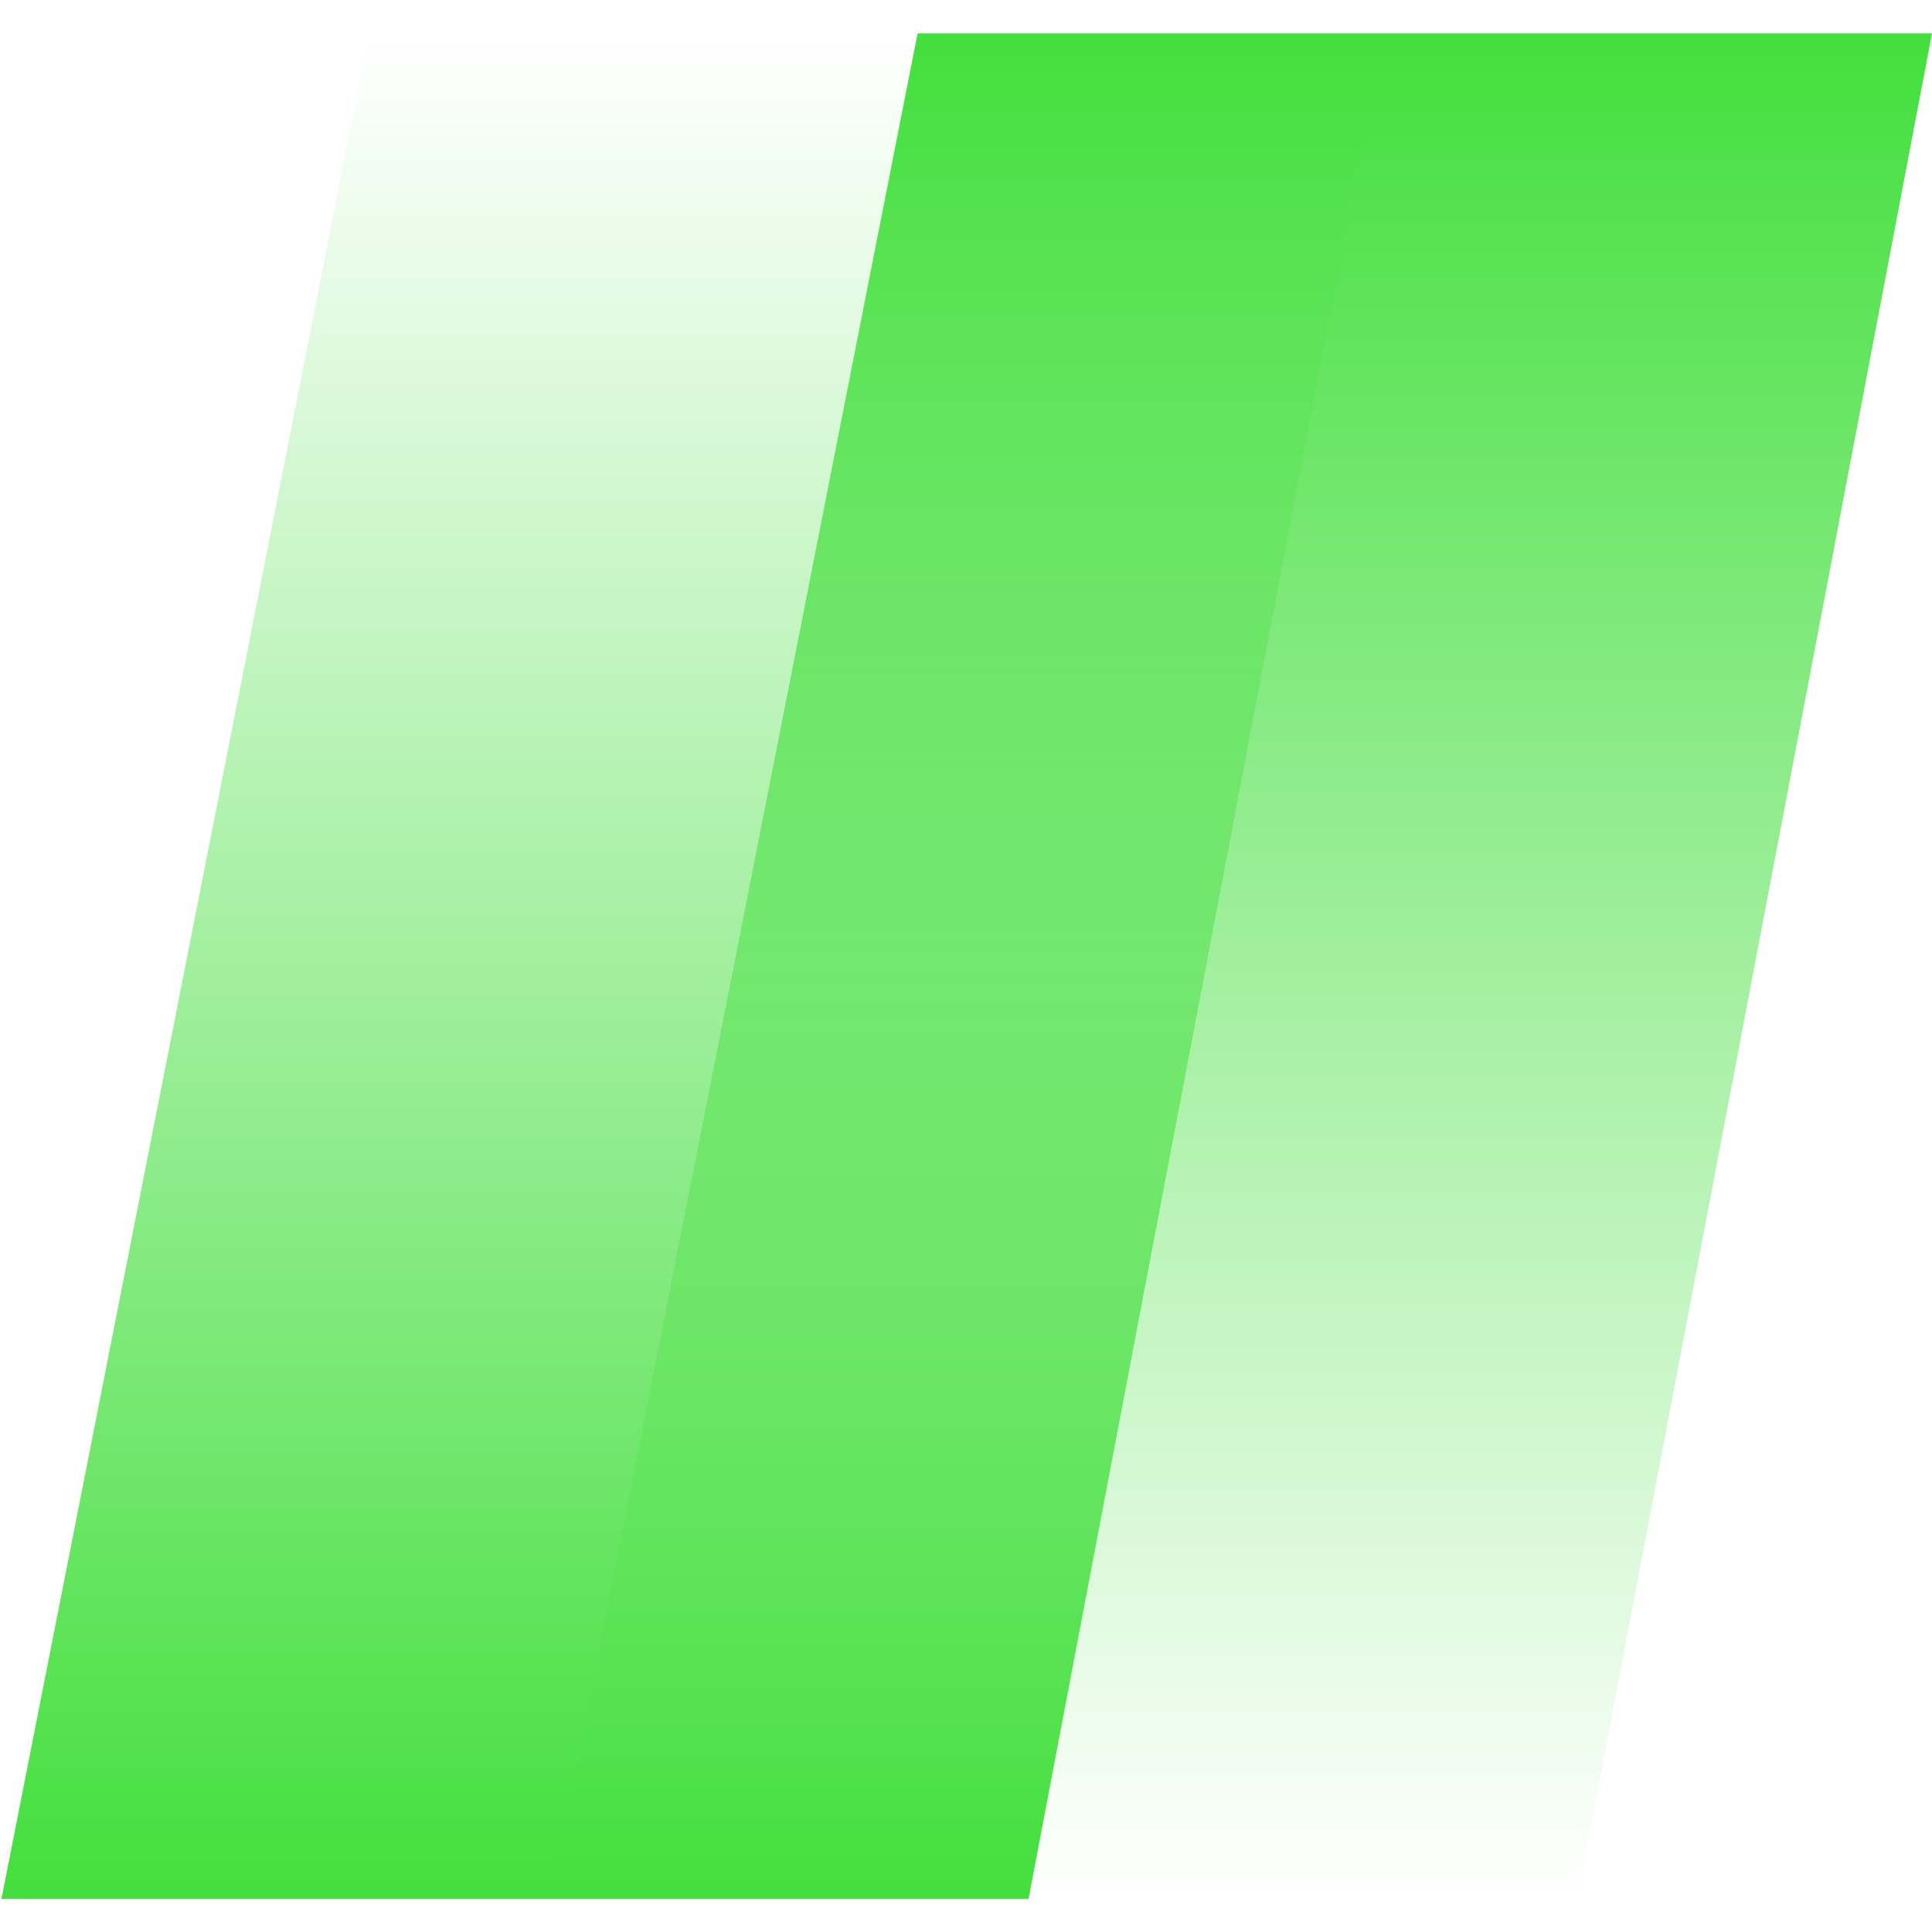
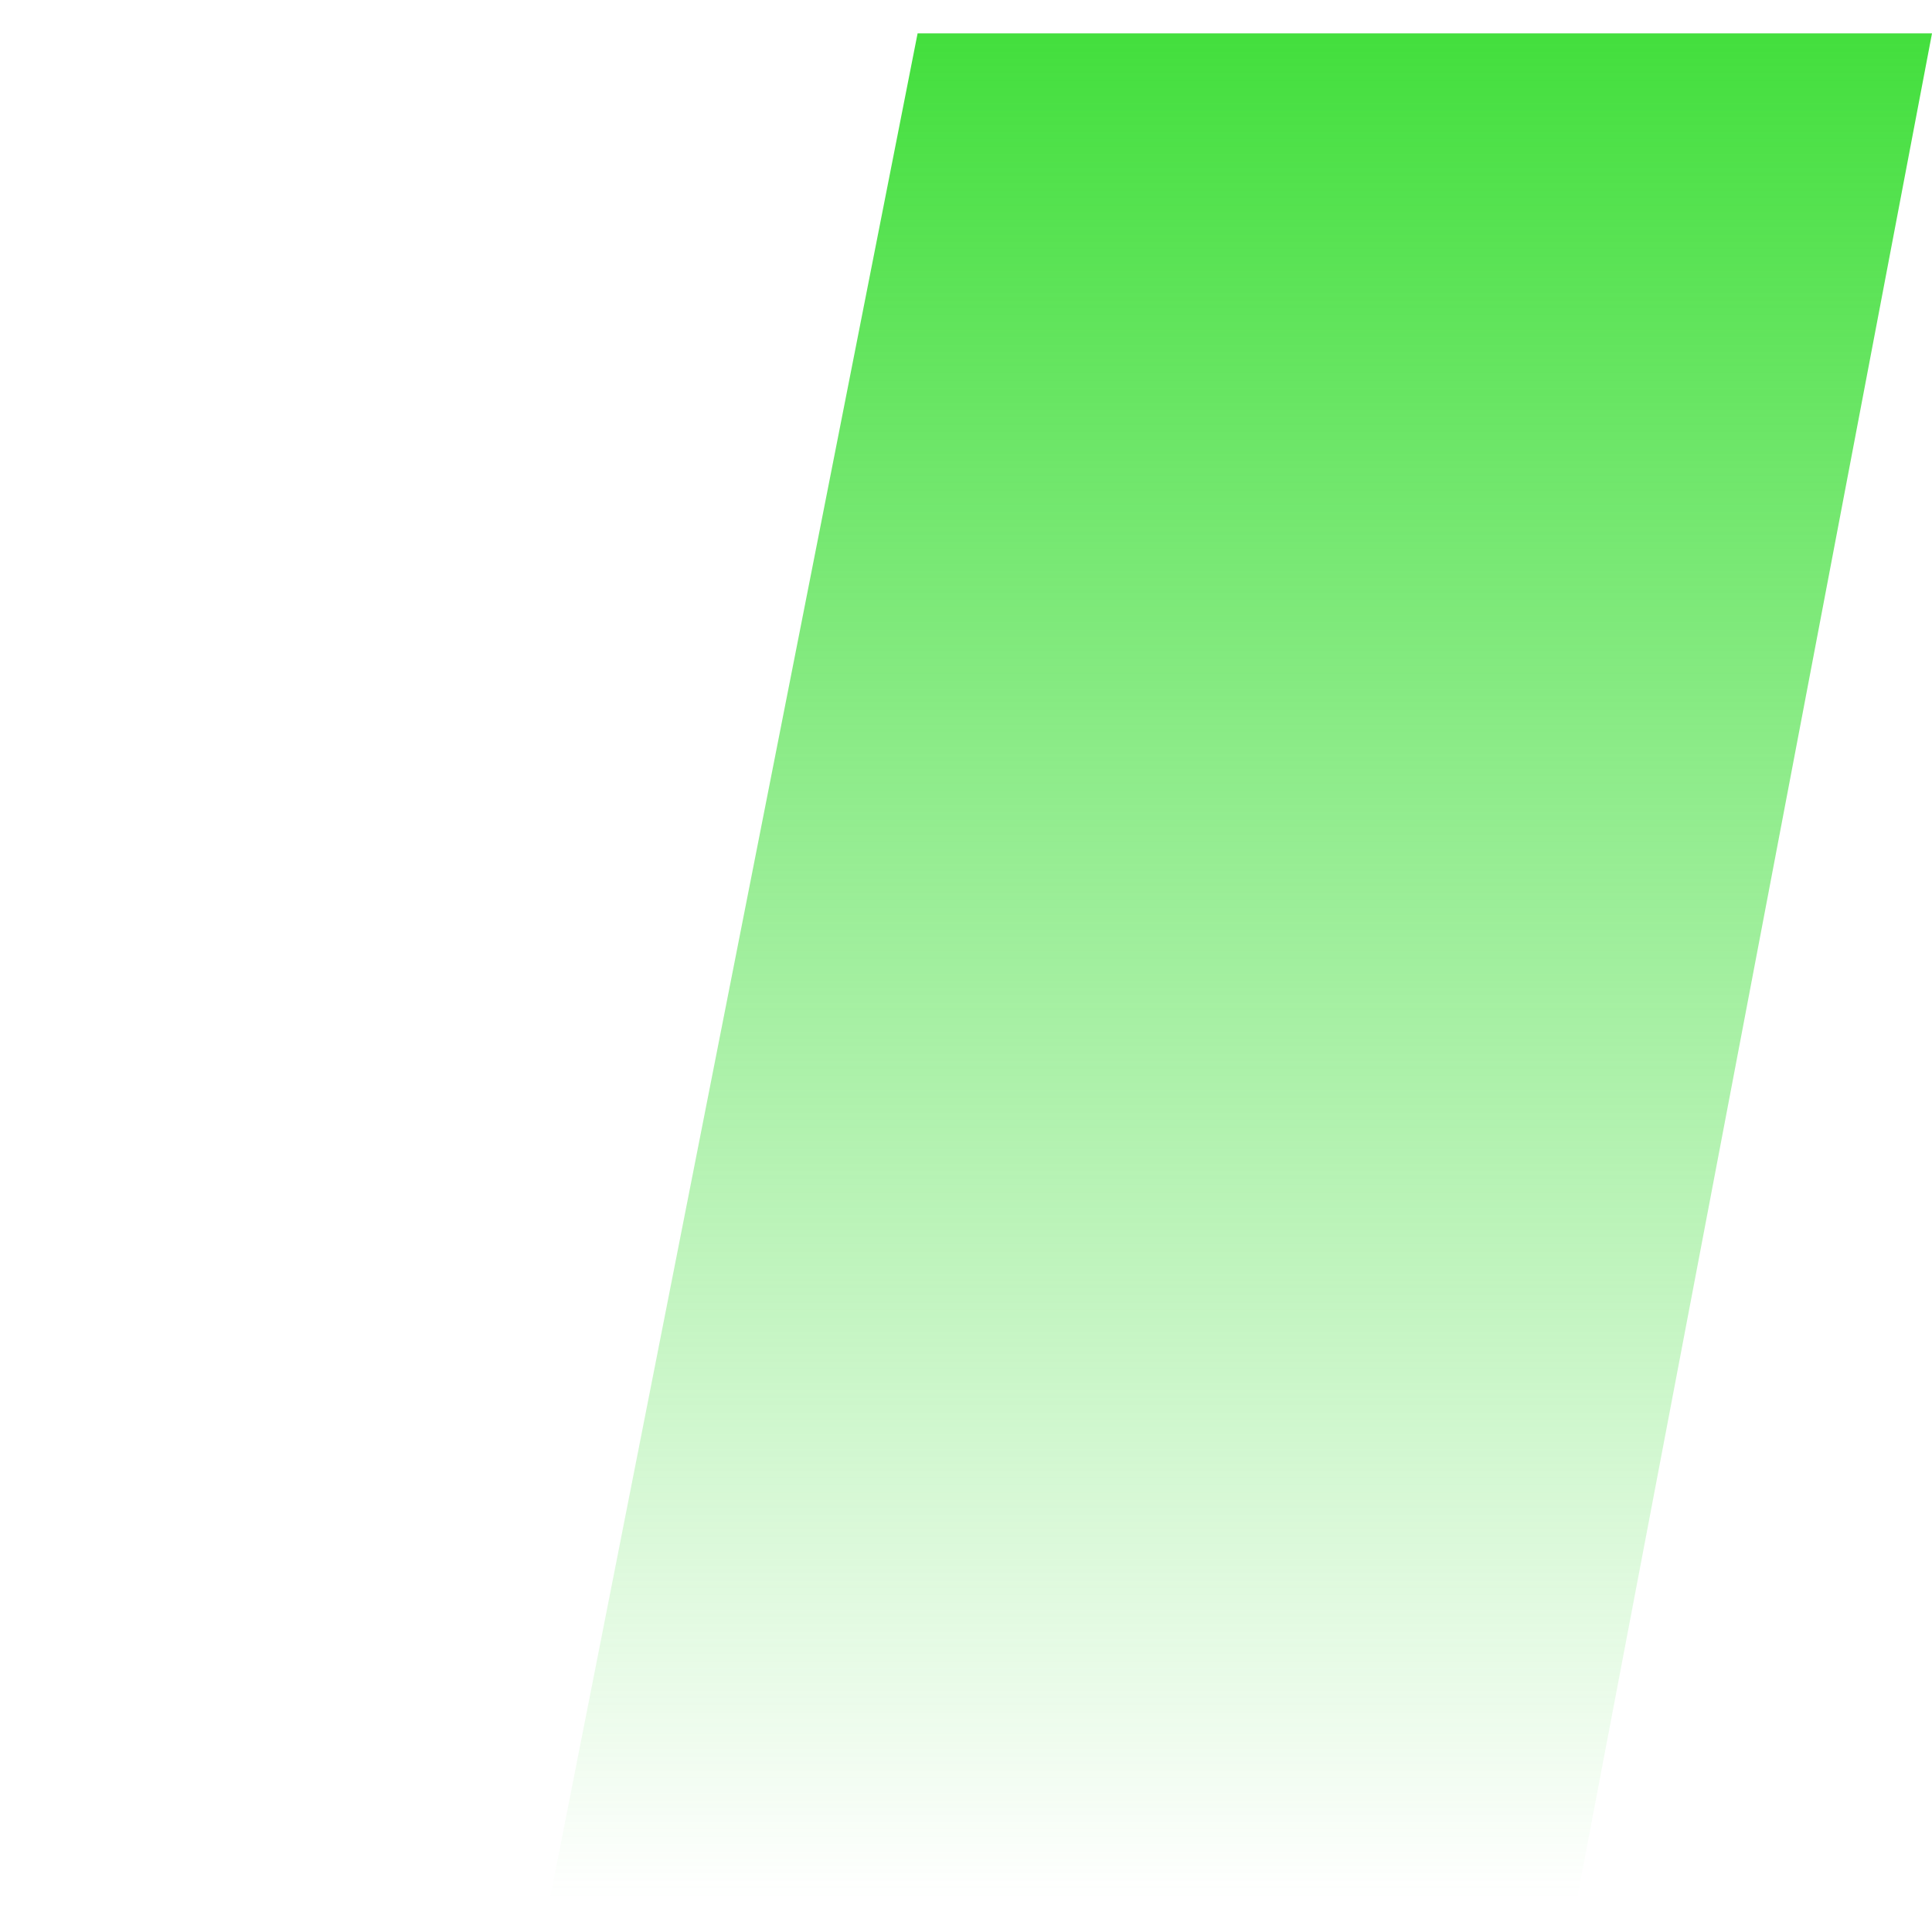
<svg xmlns="http://www.w3.org/2000/svg" width="542" height="542" viewBox="0 0 542 542" fill="none">
  <g clip-path="url(#clip0_148_926)">
-     <path d="M0.402 532.742H288.543L388.136 9.367H103.556L0.402 532.742Z" fill="url(#paint0_linear_148_926)" />
    <path d="M154.266 532.742H442.406L542 9.367H257.42L154.266 532.742Z" fill="url(#paint1_linear_148_926)" />
  </g>
  <defs>
    <linearGradient id="paint0_linear_148_926" x1="194.269" y1="9.367" x2="194.269" y2="532.742" gradientUnits="userSpaceOnUse">
      <stop stop-color="#45DF3E" stop-opacity="0" />
      <stop offset="1" stop-color="#43DF3D" />
    </linearGradient>
    <linearGradient id="paint1_linear_148_926" x1="348.133" y1="9.367" x2="348.133" y2="532.742" gradientUnits="userSpaceOnUse">
      <stop stop-color="#43DF3D" />
      <stop offset="1" stop-color="#45DF3E" stop-opacity="0" />
    </linearGradient>
    <clipPath id="clip0_148_926">
      <rect width="542" height="542" fill="white" />
    </clipPath>
  </defs>
</svg>